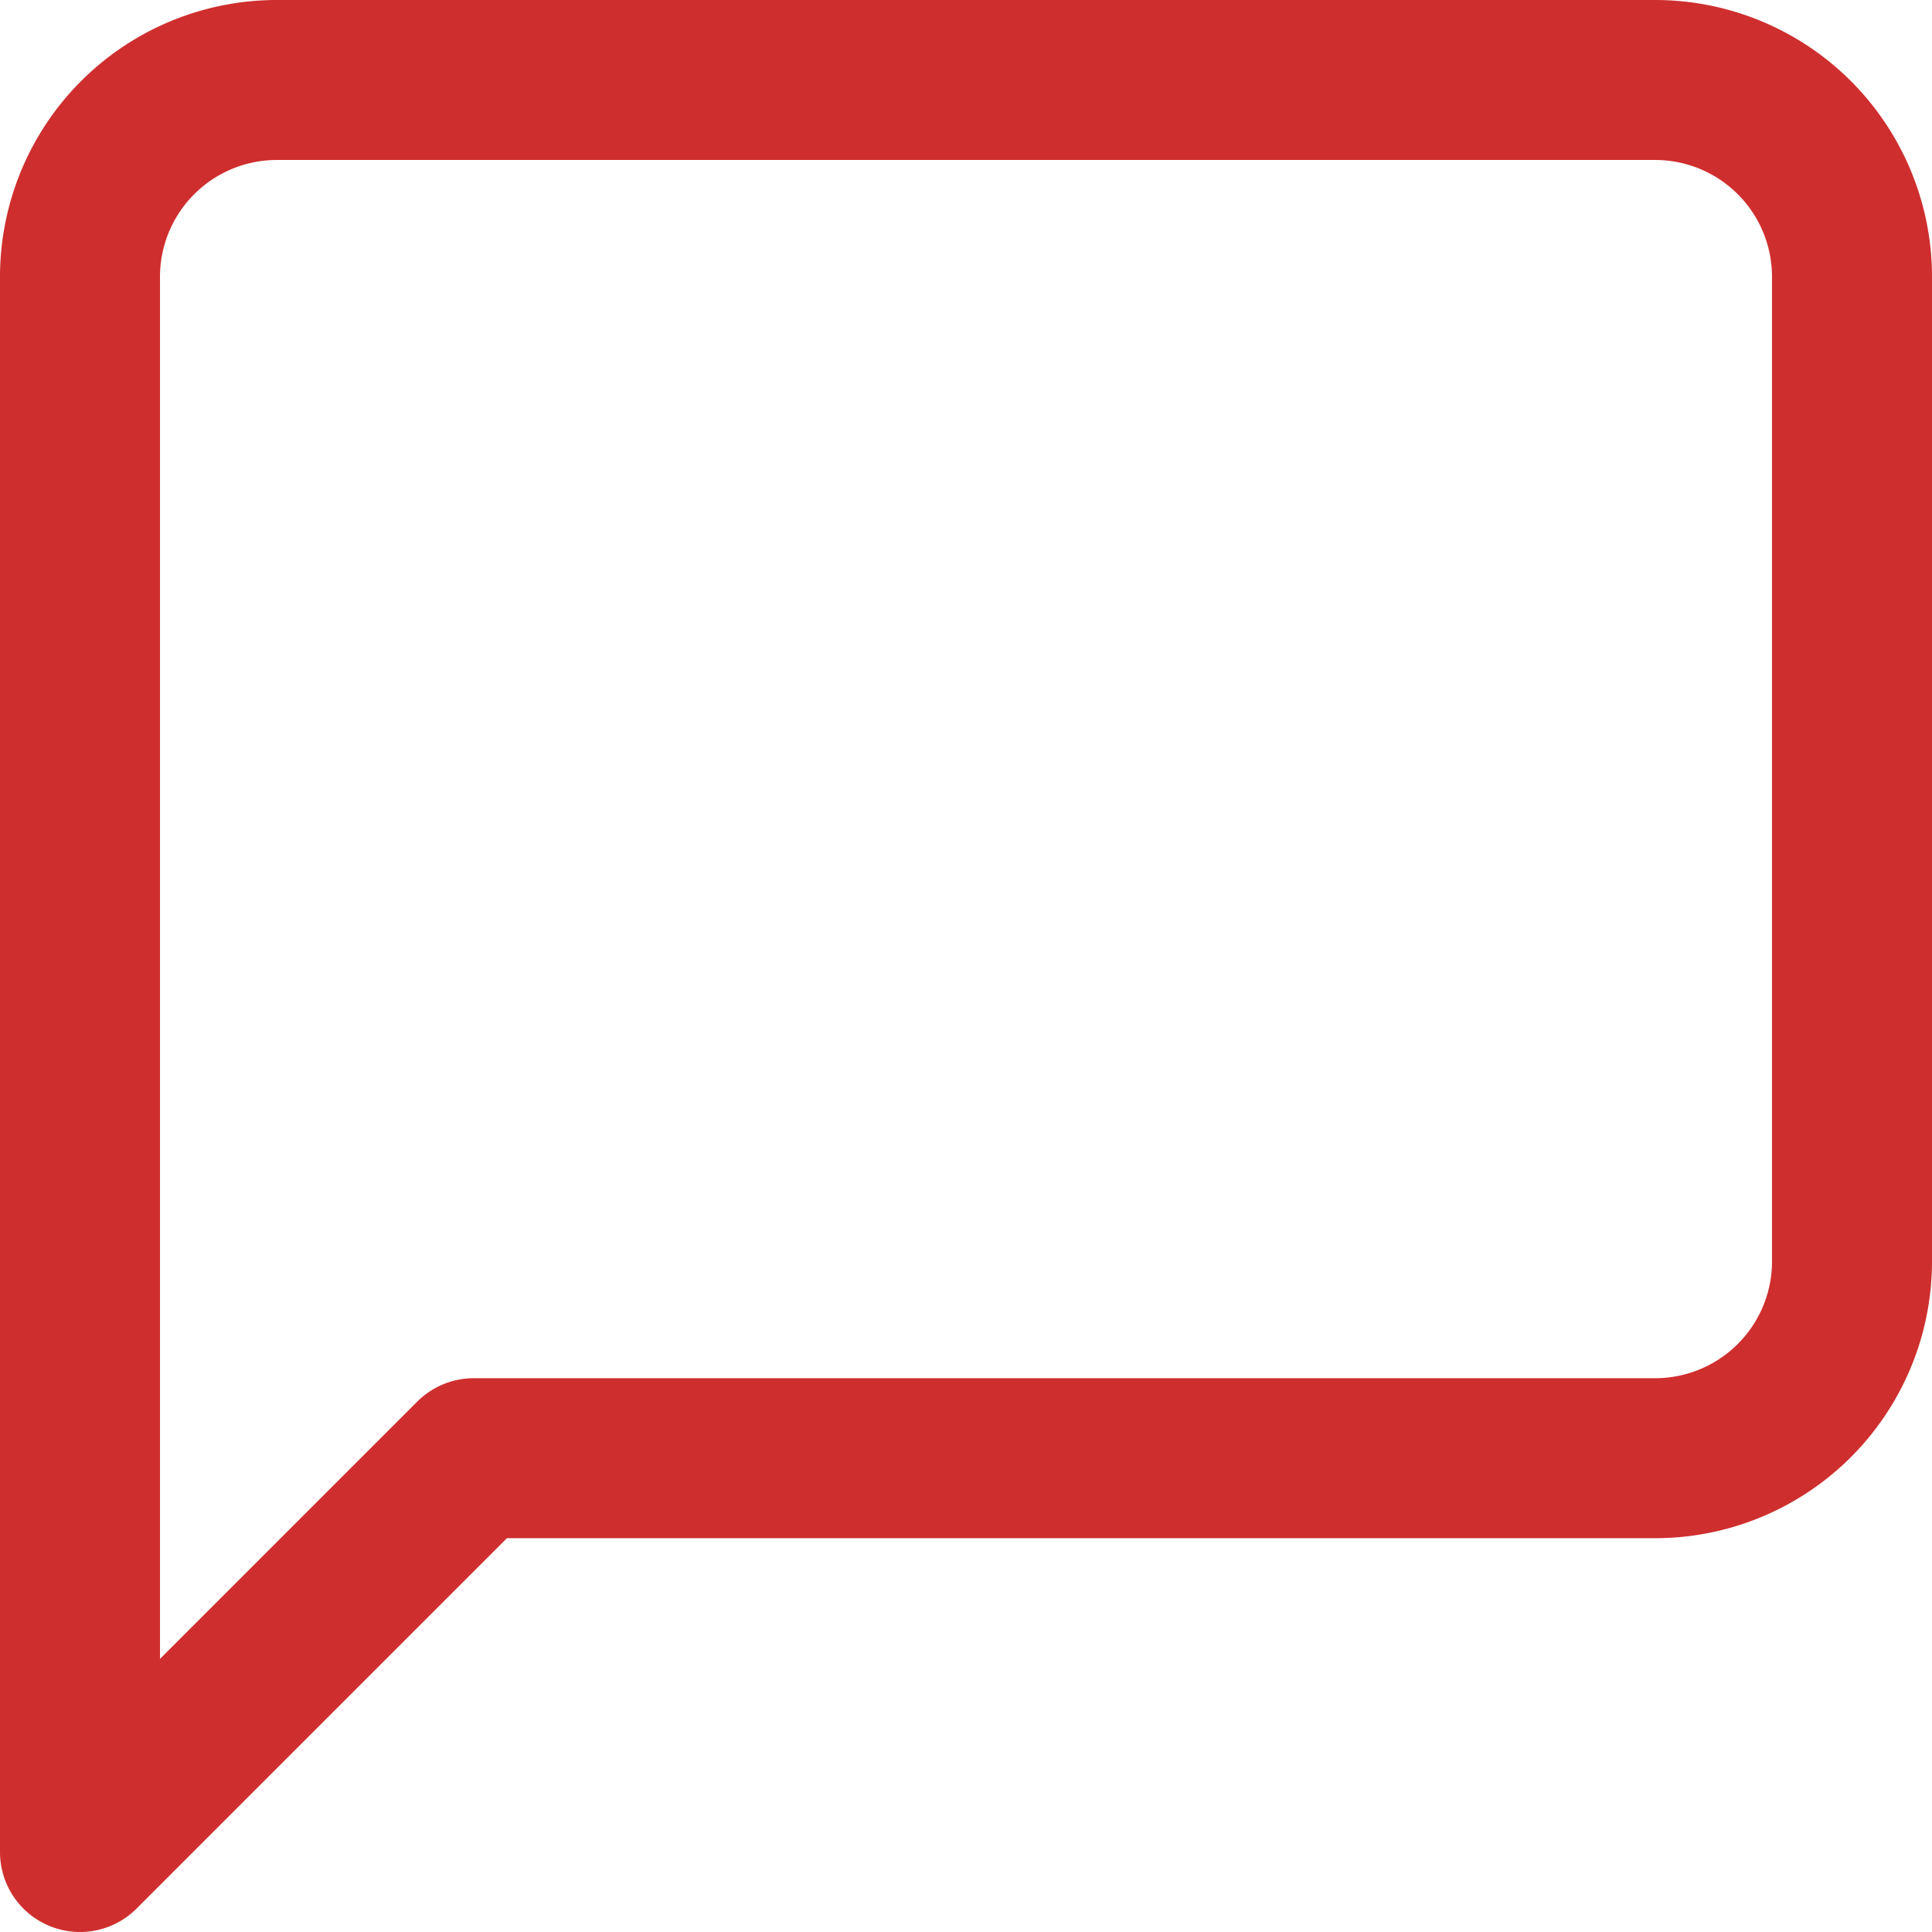
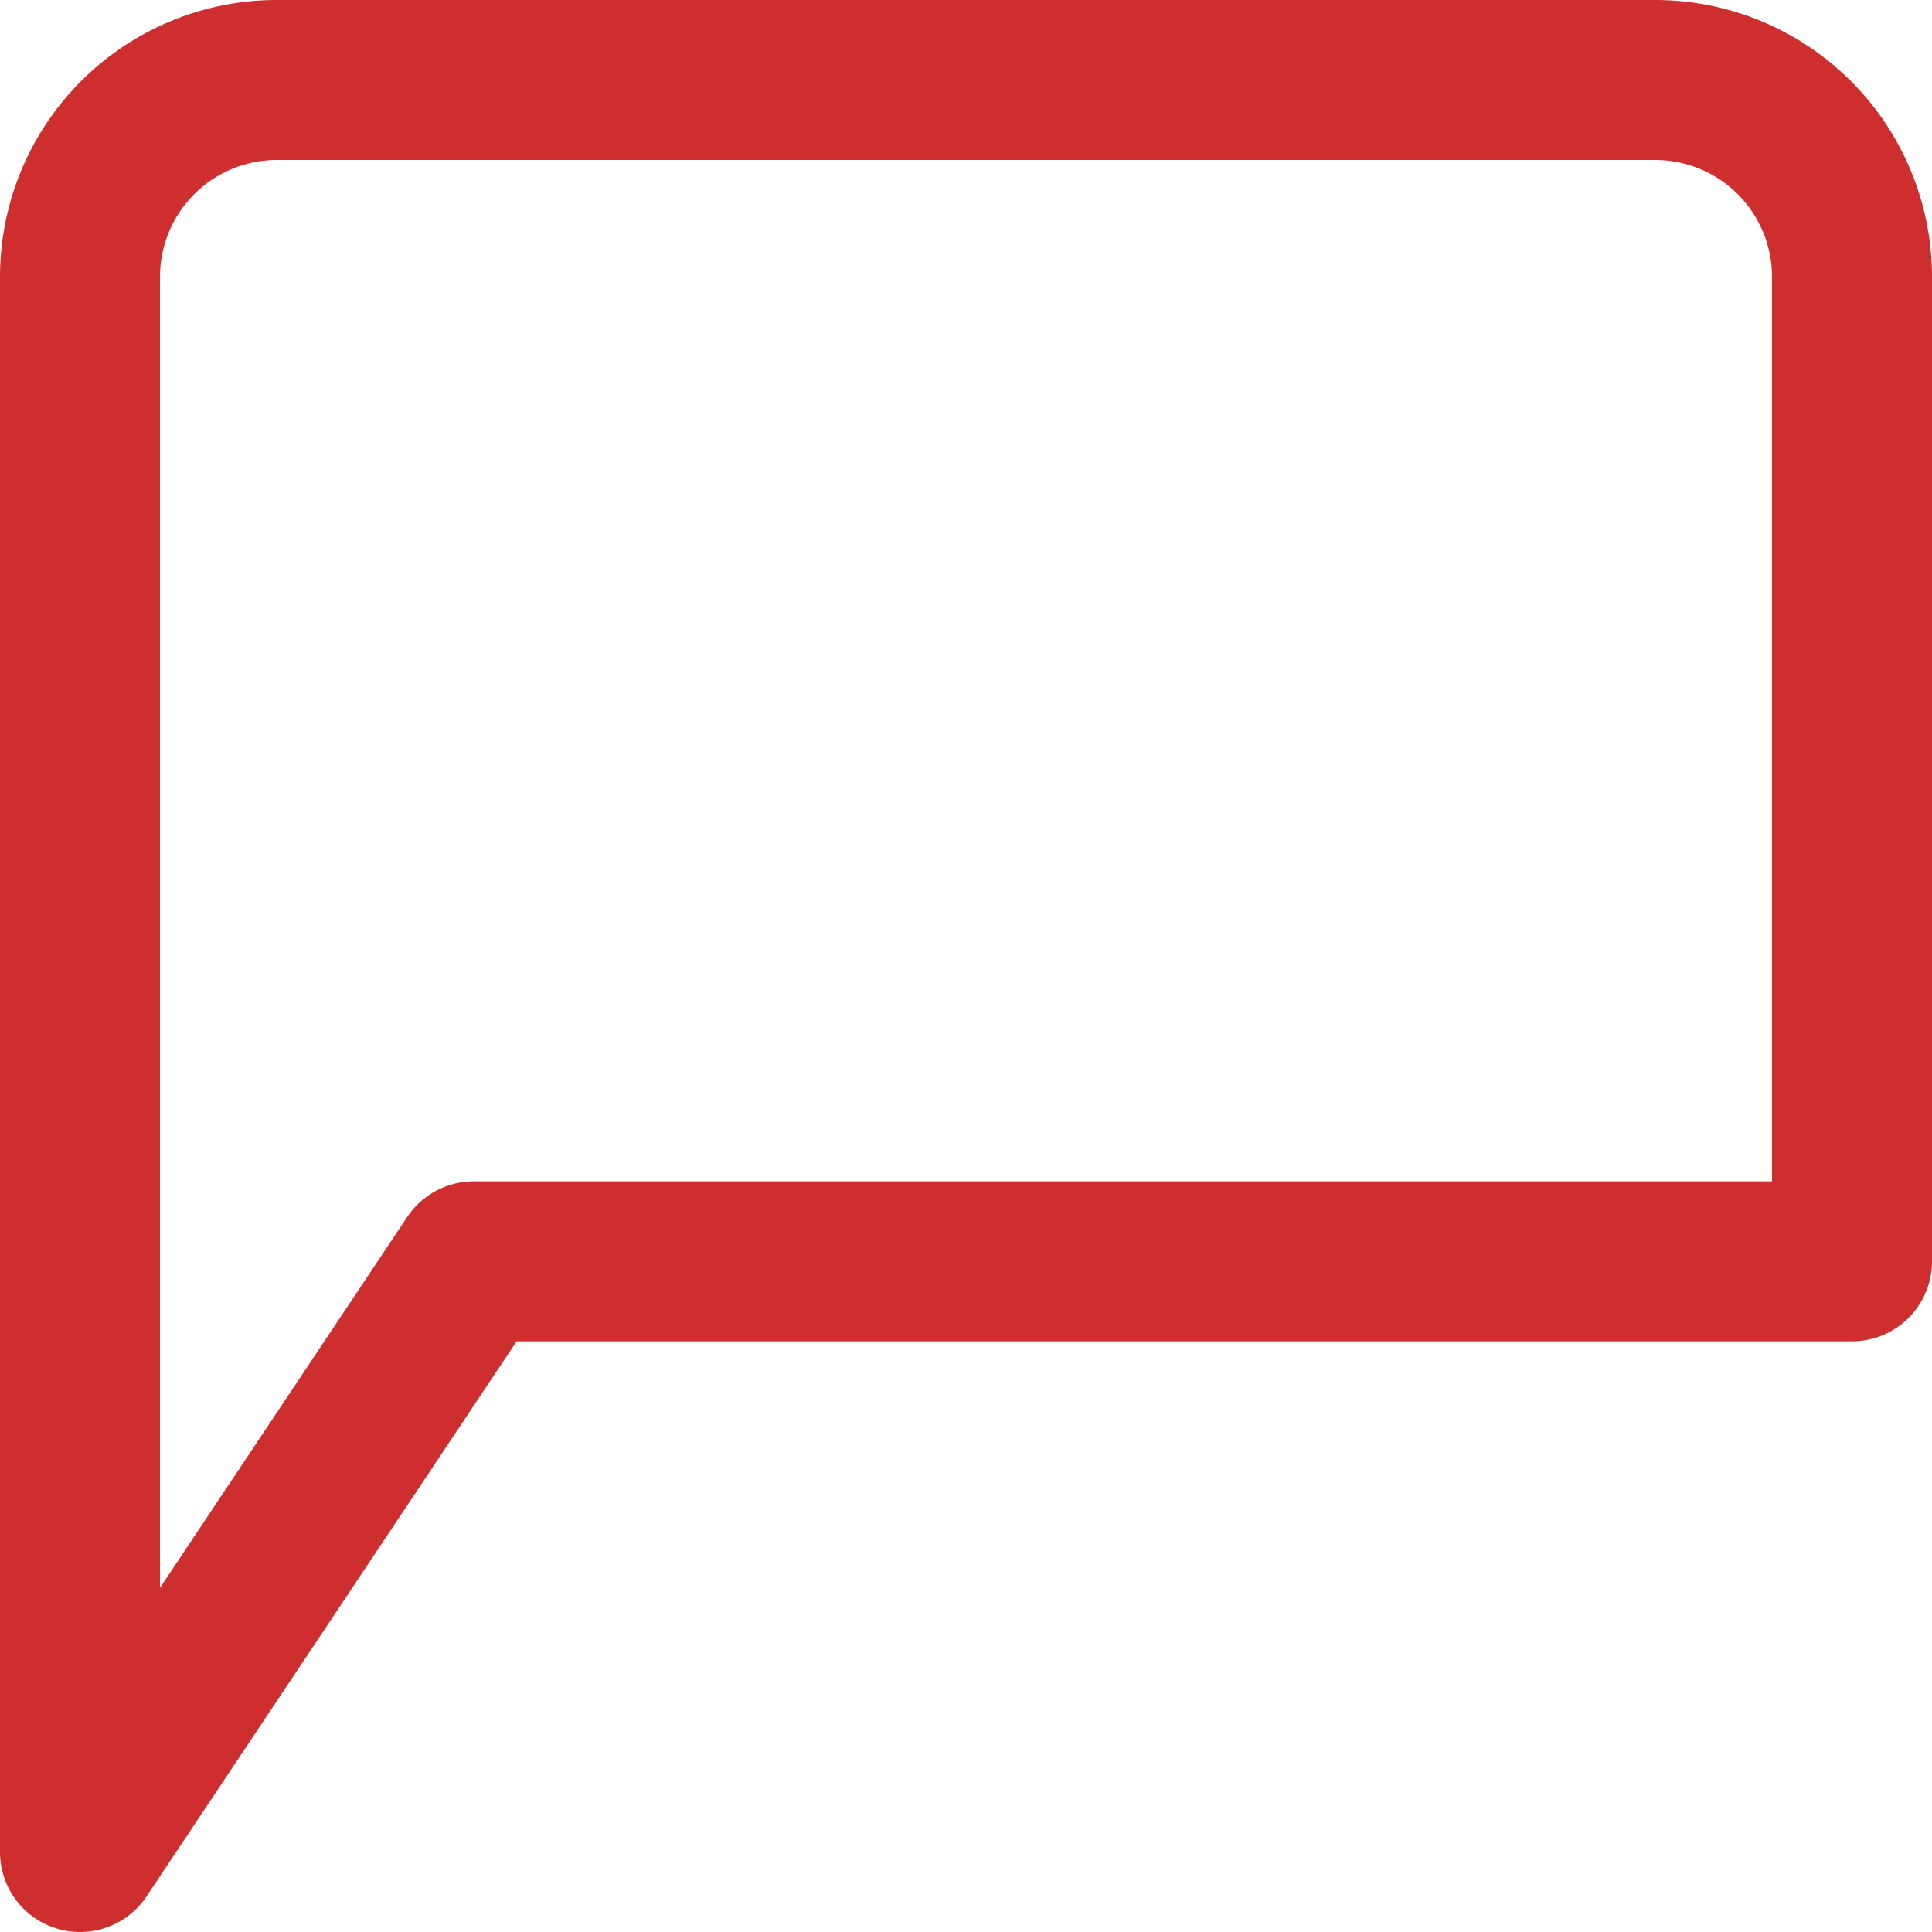
<svg xmlns="http://www.w3.org/2000/svg" width="24.152" height="24.152" viewBox="0 0 24.152 24.152">
-   <path id="Icon_feather-message-square" data-name="Icon feather-message-square" d="M26.652,19.268a2.461,2.461,0,0,1-2.461,2.461H9.423L4.5,26.652V6.961A2.461,2.461,0,0,1,6.961,4.5h17.23a2.461,2.461,0,0,1,2.461,2.461Z" transform="translate(-3.5 -3.5)" fill="none" stroke="#cf2e2e" stroke-linecap="round" stroke-linejoin="round" stroke-width="2" />
+   <path id="Icon_feather-message-square" data-name="Icon feather-message-square" d="M26.652,19.268H9.423L4.5,26.652V6.961A2.461,2.461,0,0,1,6.961,4.5h17.23a2.461,2.461,0,0,1,2.461,2.461Z" transform="translate(-3.5 -3.5)" fill="none" stroke="#cf2e2e" stroke-linecap="round" stroke-linejoin="round" stroke-width="2" />
</svg>